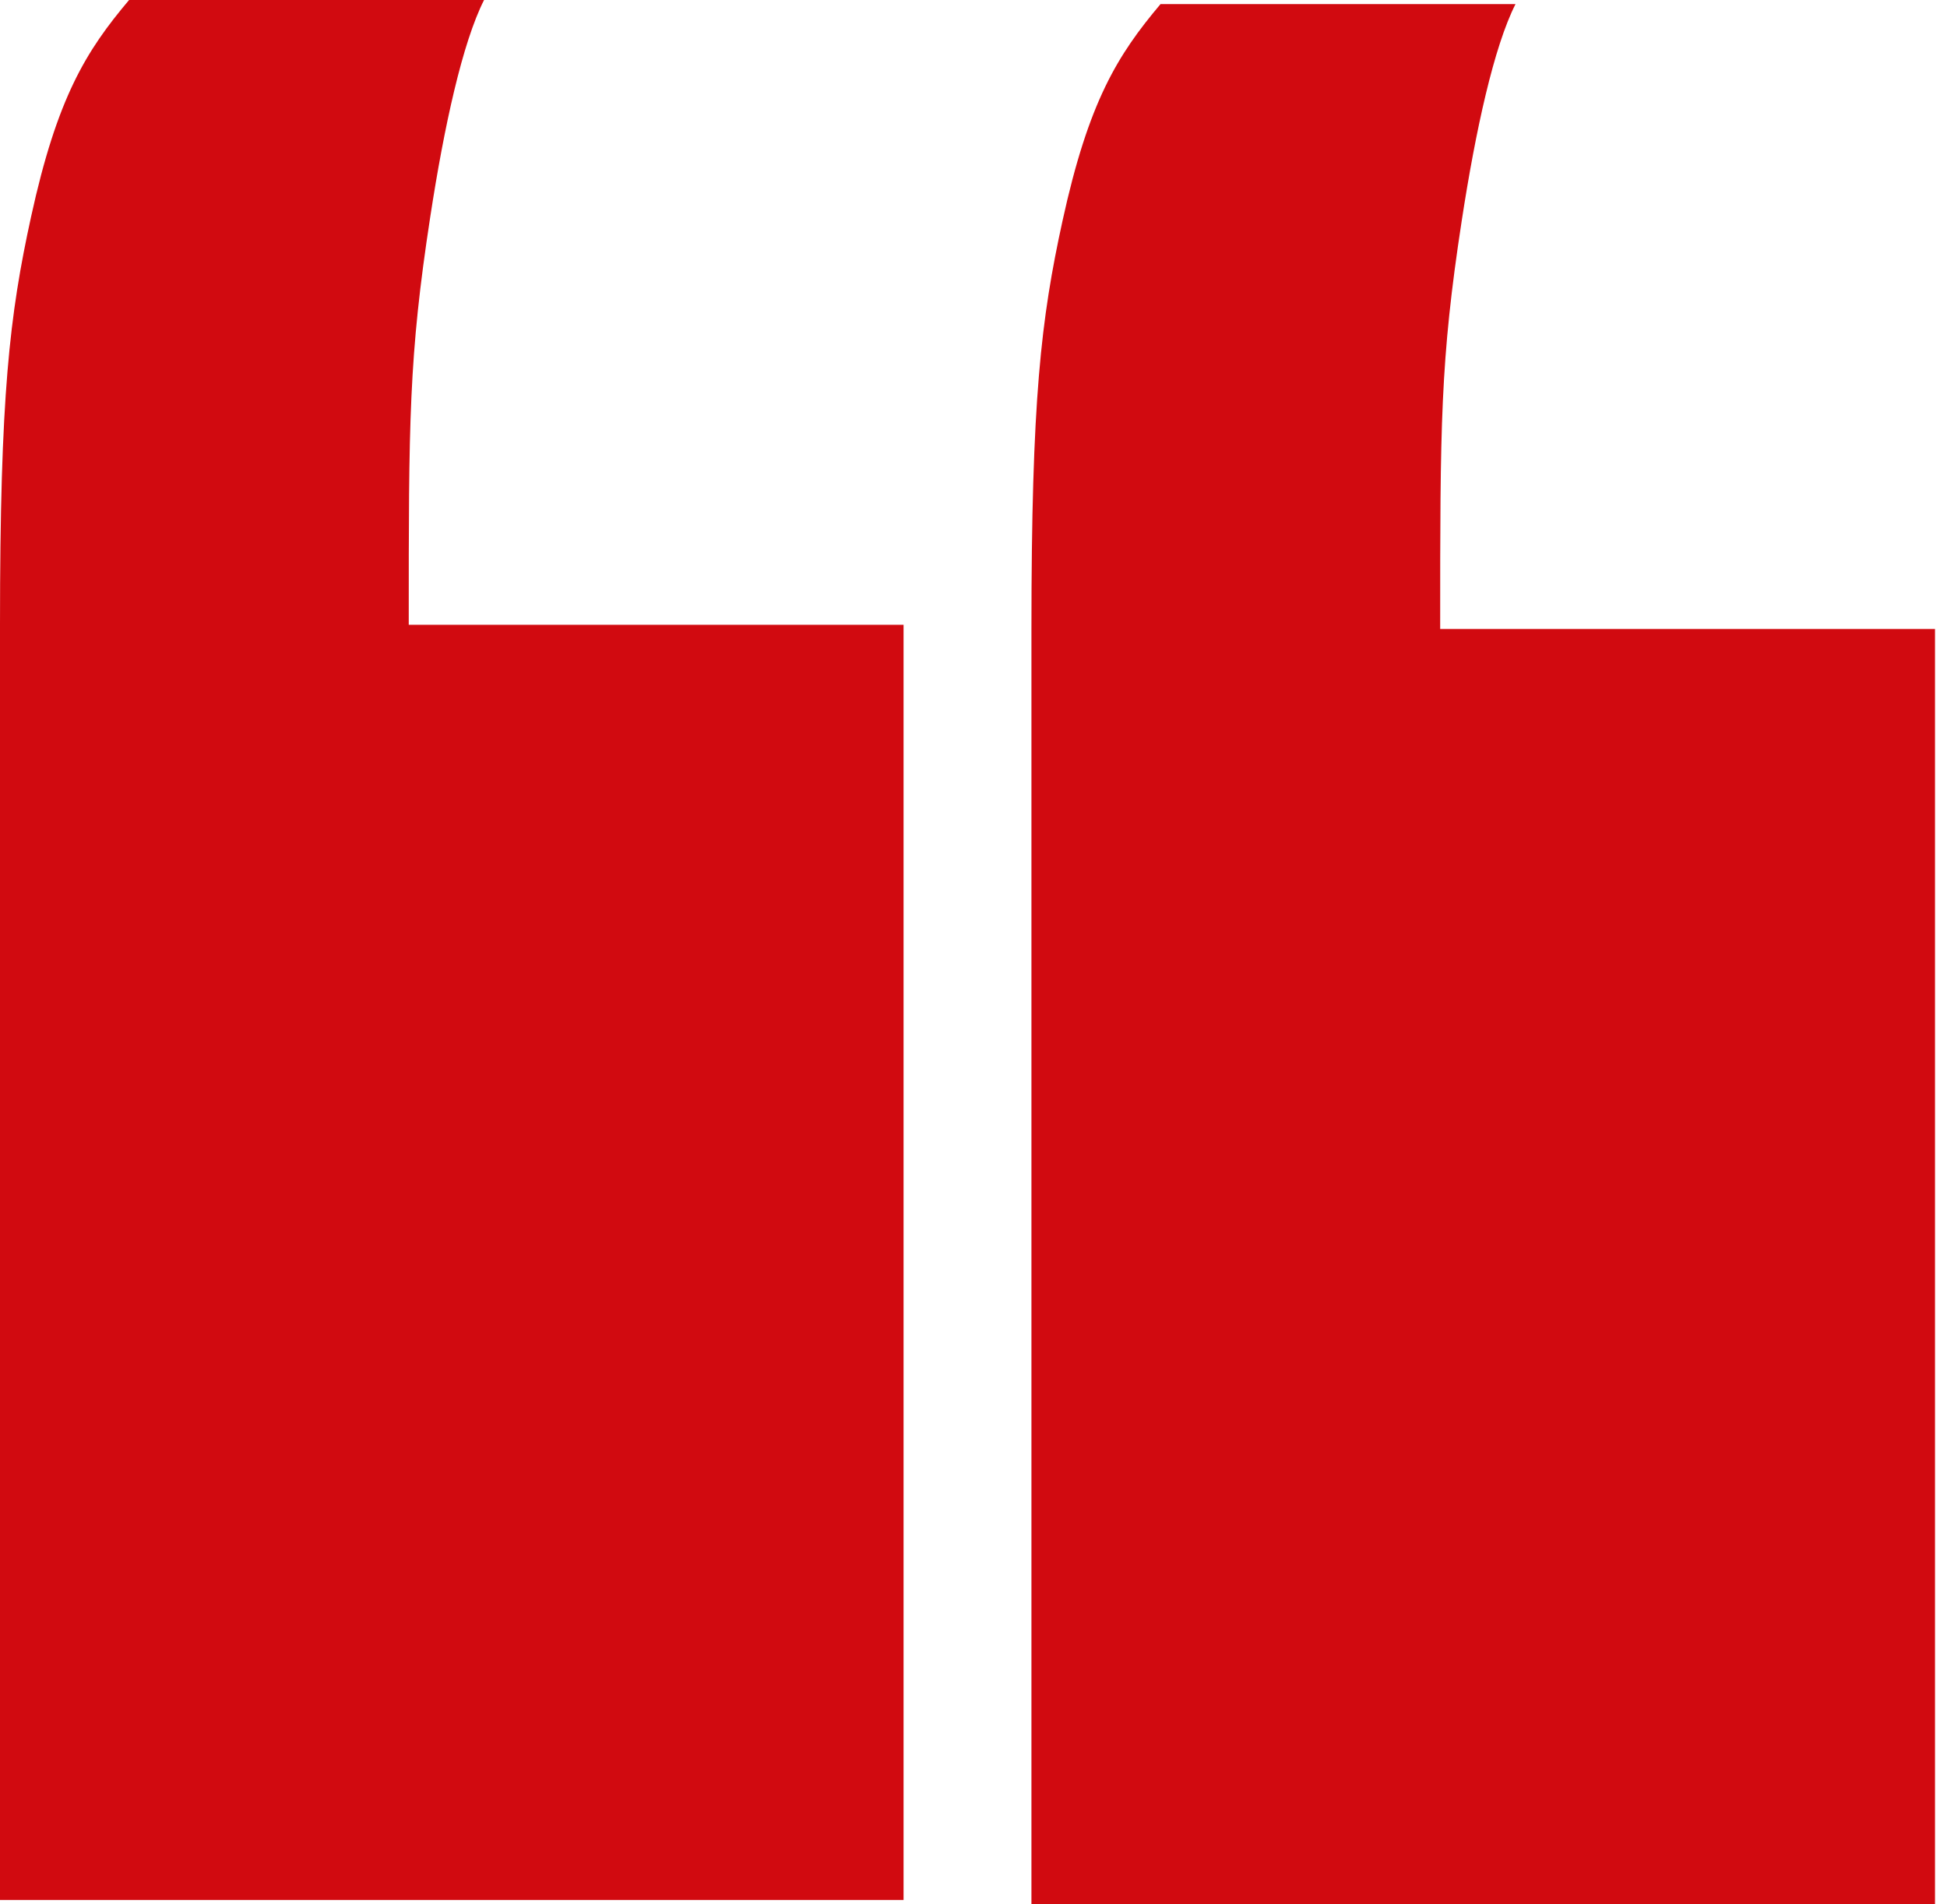
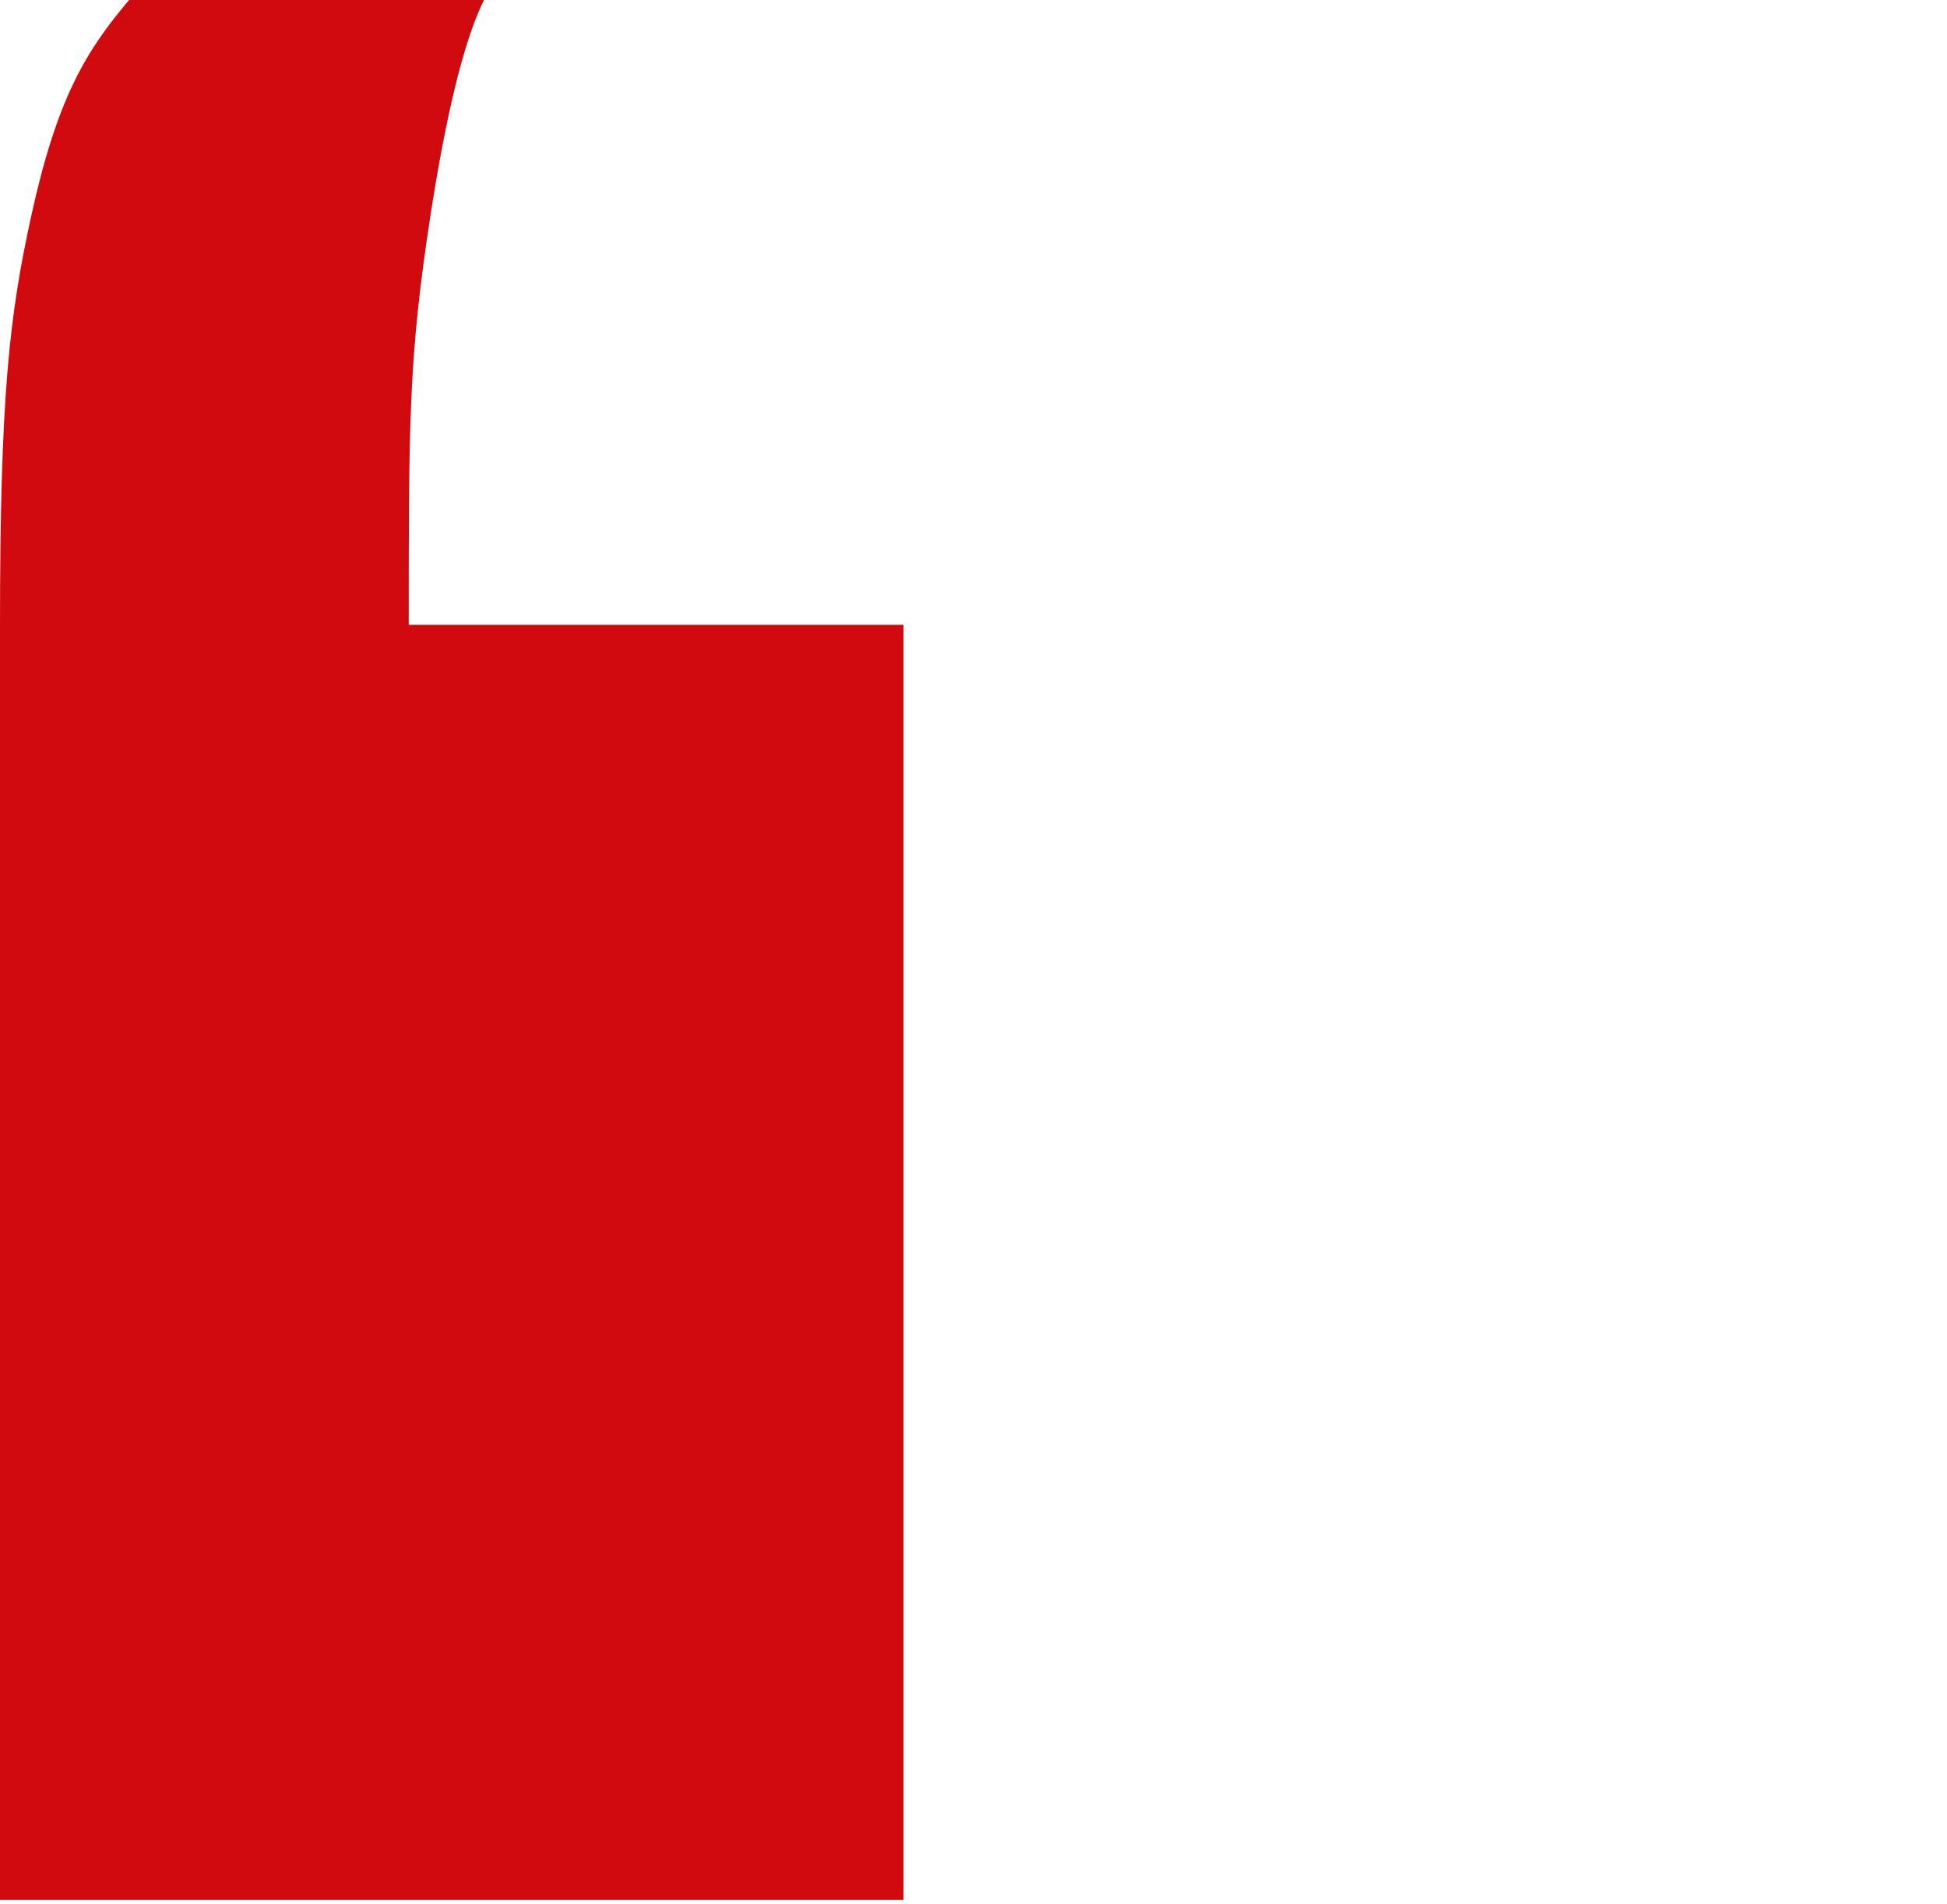
<svg xmlns="http://www.w3.org/2000/svg" width="91" height="89" viewBox="0 0 91 89" fill="none">
  <path fill-rule="evenodd" clip-rule="evenodd" d="M0 29.205C0 18.477 0.447 14.729 1.452 10.133C2.672 4.556 4.022 2.384 6.033 0H22.624C21.618 1.987 20.762 5.885 20.11 10.133C19.104 16.689 19.104 19.669 19.104 29.205H0ZM42.231 29.206H0V88.808H42.231V29.206Z" fill="#D10A10" />
-   <path fill-rule="evenodd" clip-rule="evenodd" d="M48.208 29.398C48.208 18.669 48.655 14.922 49.66 10.325C50.88 4.748 52.23 2.577 54.241 0.192H70.832C69.826 2.179 68.97 6.077 68.318 10.325C67.312 16.881 67.312 19.861 67.312 29.398H48.208ZM90.439 29.398H48.208V89H90.439V29.398Z" fill="#D10A10" />
</svg>